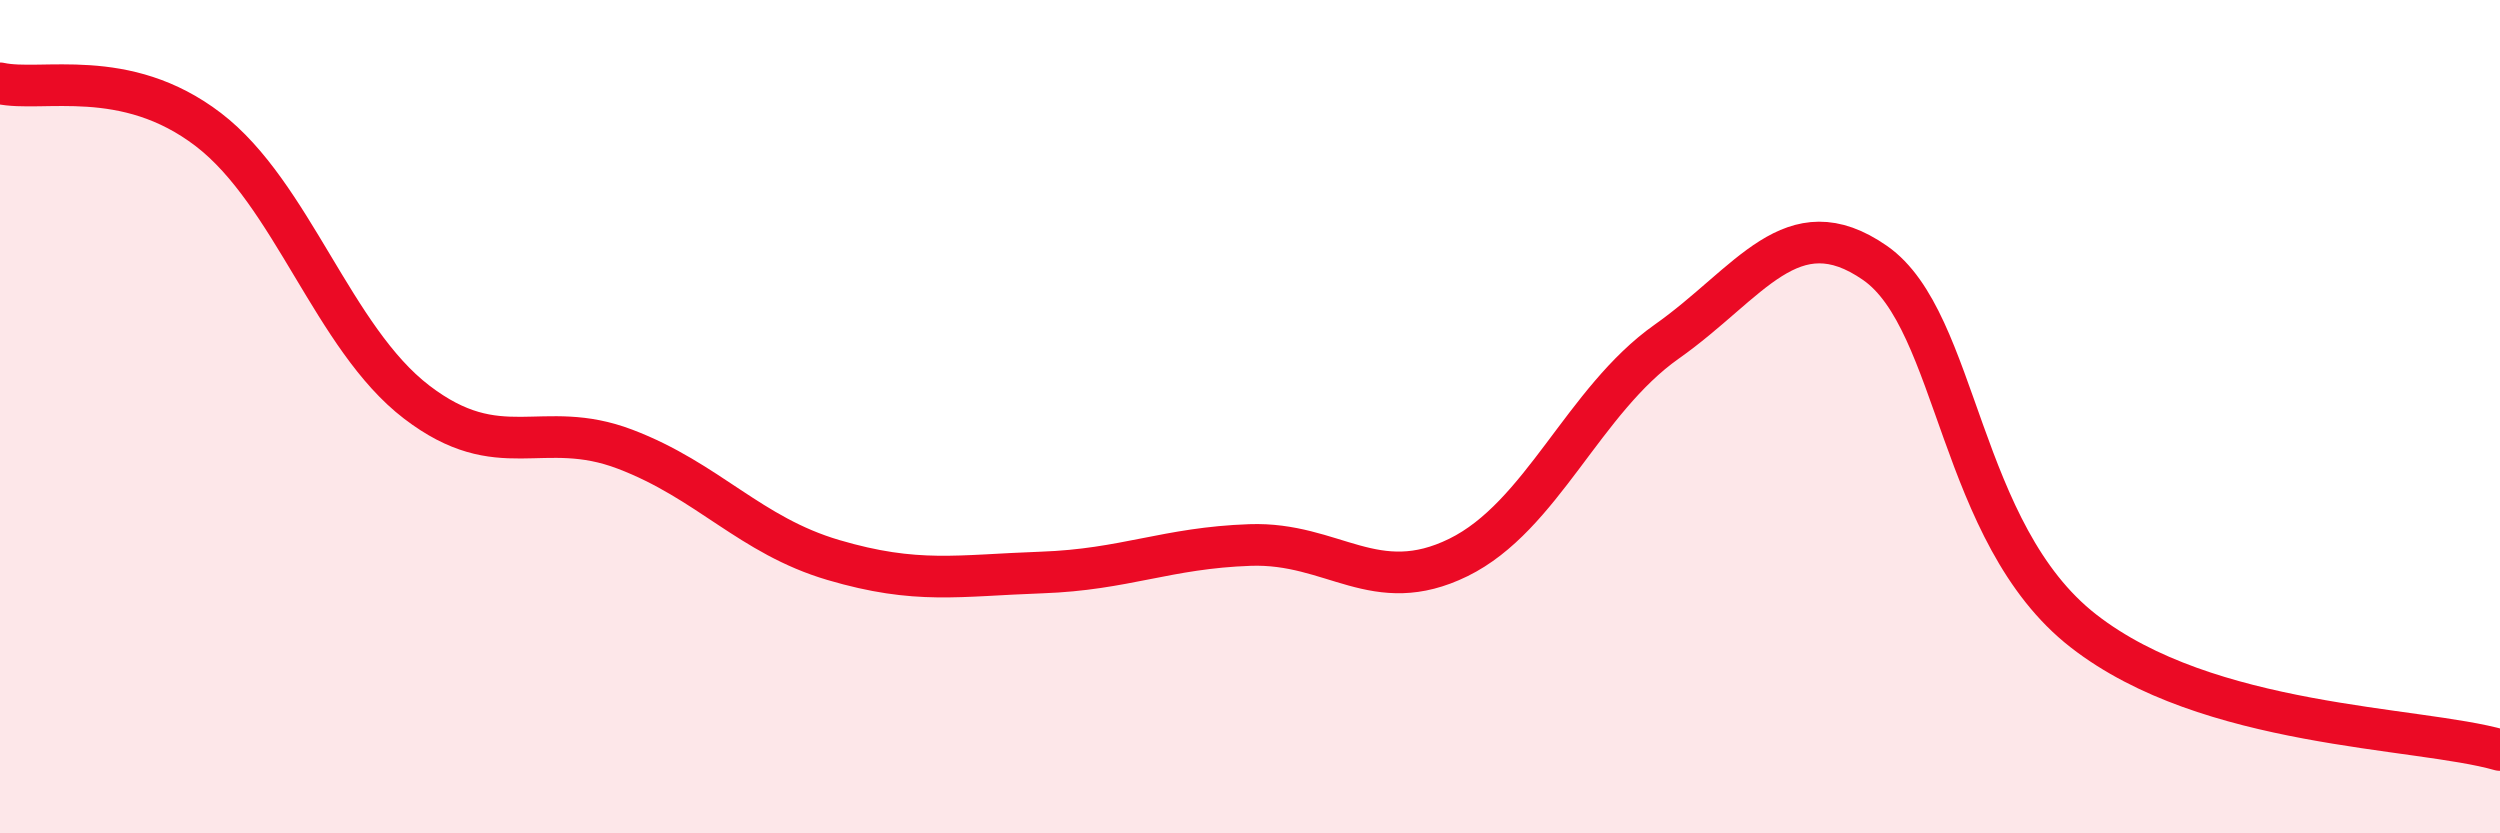
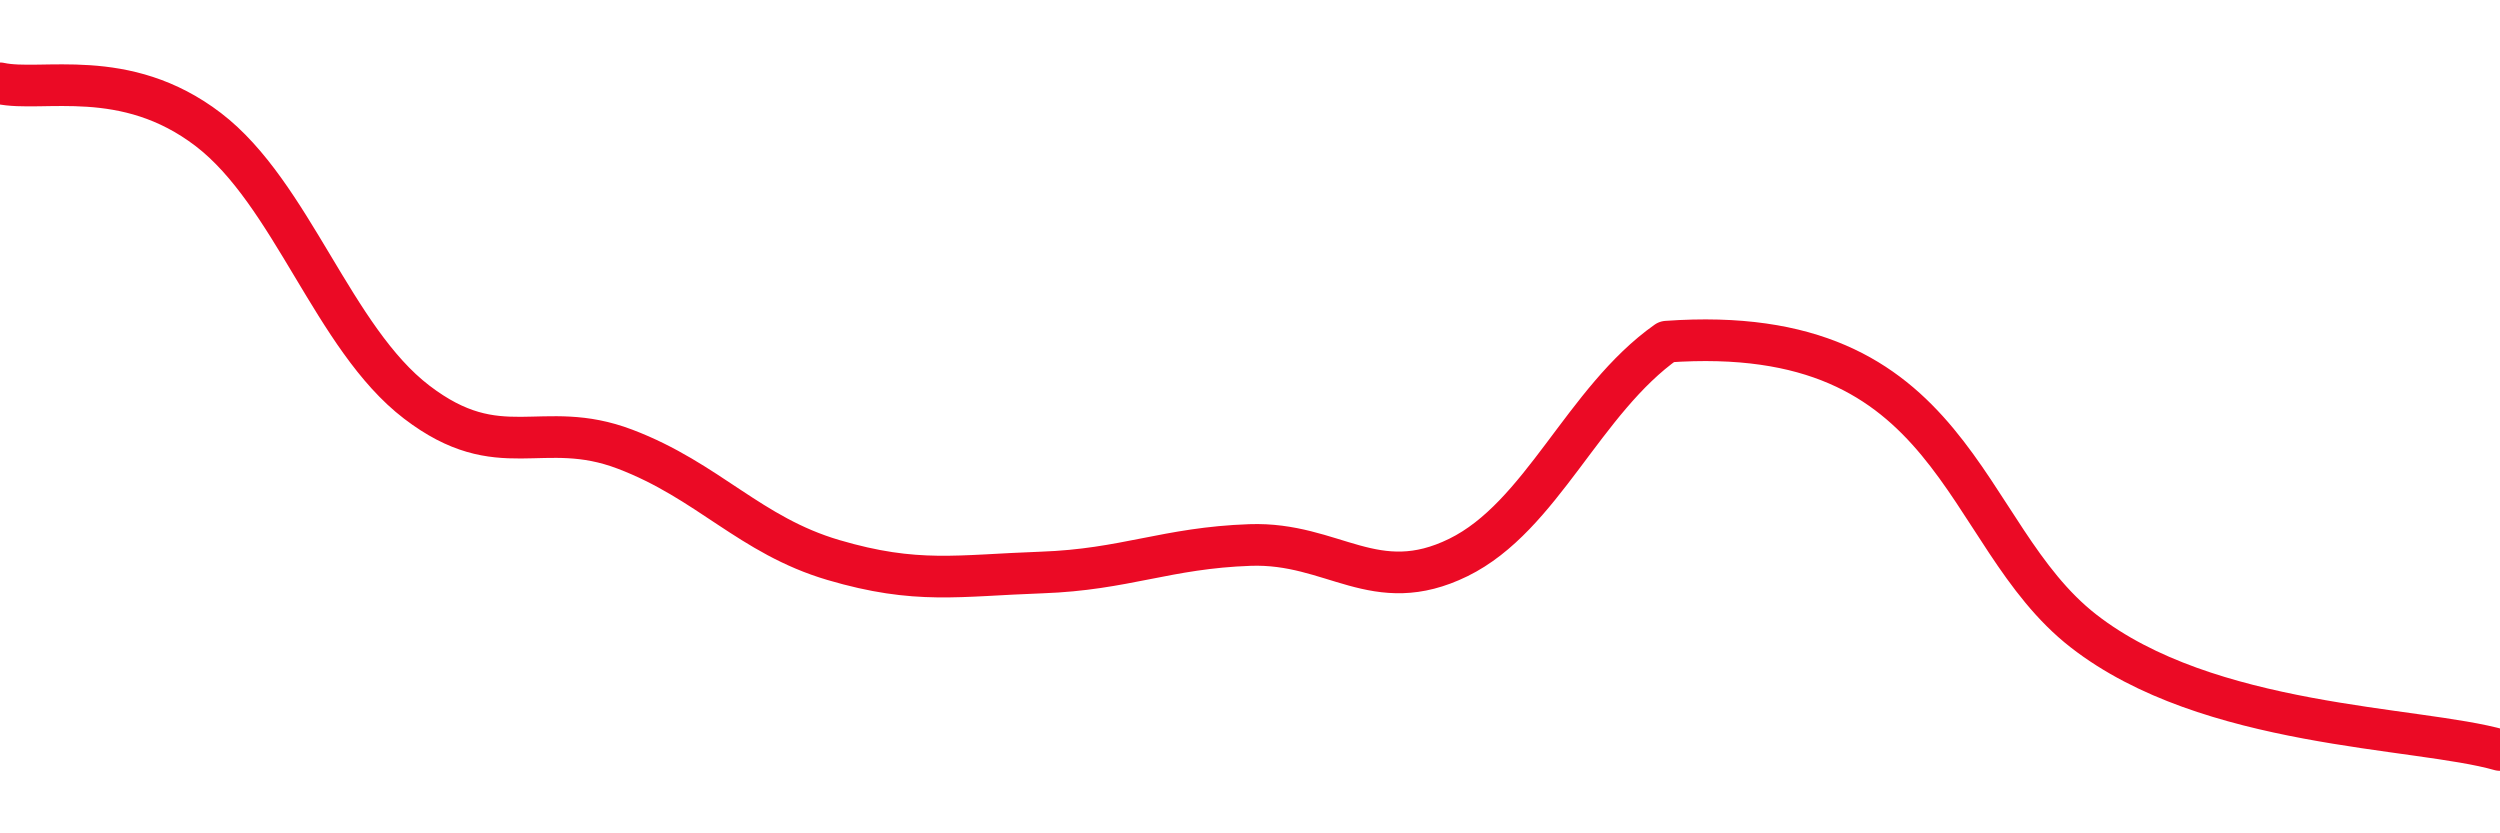
<svg xmlns="http://www.w3.org/2000/svg" width="60" height="20" viewBox="0 0 60 20">
-   <path d="M 0,2 C 1,2.22 3,1.58 5,3.11 C 7,4.64 8,8.12 10,9.65 C 12,11.18 13,10.02 15,10.78 C 17,11.54 18,12.85 20,13.44 C 22,14.03 23,13.81 25,13.74 C 27,13.67 28,13.15 30,13.08 C 32,13.01 33,14.36 35,13.38 C 37,12.4 38,9.61 40,8.2 C 42,6.79 43,4.92 45,6.31 C 47,7.7 47,12.8 50,15.14 C 53,17.48 58,17.43 60,18L60 20L0 20Z" fill="#EB0A25" opacity="0.1" stroke-linecap="round" stroke-linejoin="round" />
-   <path d="M 0,2 C 1,2.22 3,1.58 5,3.11 C 7,4.64 8,8.12 10,9.65 C 12,11.18 13,10.02 15,10.78 C 17,11.54 18,12.85 20,13.44 C 22,14.03 23,13.81 25,13.74 C 27,13.67 28,13.15 30,13.08 C 32,13.01 33,14.36 35,13.38 C 37,12.4 38,9.61 40,8.2 C 42,6.79 43,4.92 45,6.31 C 47,7.7 47,12.8 50,15.14 C 53,17.48 58,17.43 60,18" stroke="#EB0A25" stroke-width="1" fill="none" stroke-linecap="round" stroke-linejoin="round" />
+   <path d="M 0,2 C 1,2.22 3,1.58 5,3.11 C 7,4.64 8,8.12 10,9.65 C 12,11.18 13,10.02 15,10.78 C 17,11.54 18,12.85 20,13.44 C 22,14.03 23,13.81 25,13.74 C 27,13.67 28,13.15 30,13.08 C 32,13.01 33,14.36 35,13.38 C 37,12.4 38,9.61 40,8.2 C 47,7.7 47,12.8 50,15.14 C 53,17.48 58,17.43 60,18" stroke="#EB0A25" stroke-width="1" fill="none" stroke-linecap="round" stroke-linejoin="round" />
</svg>